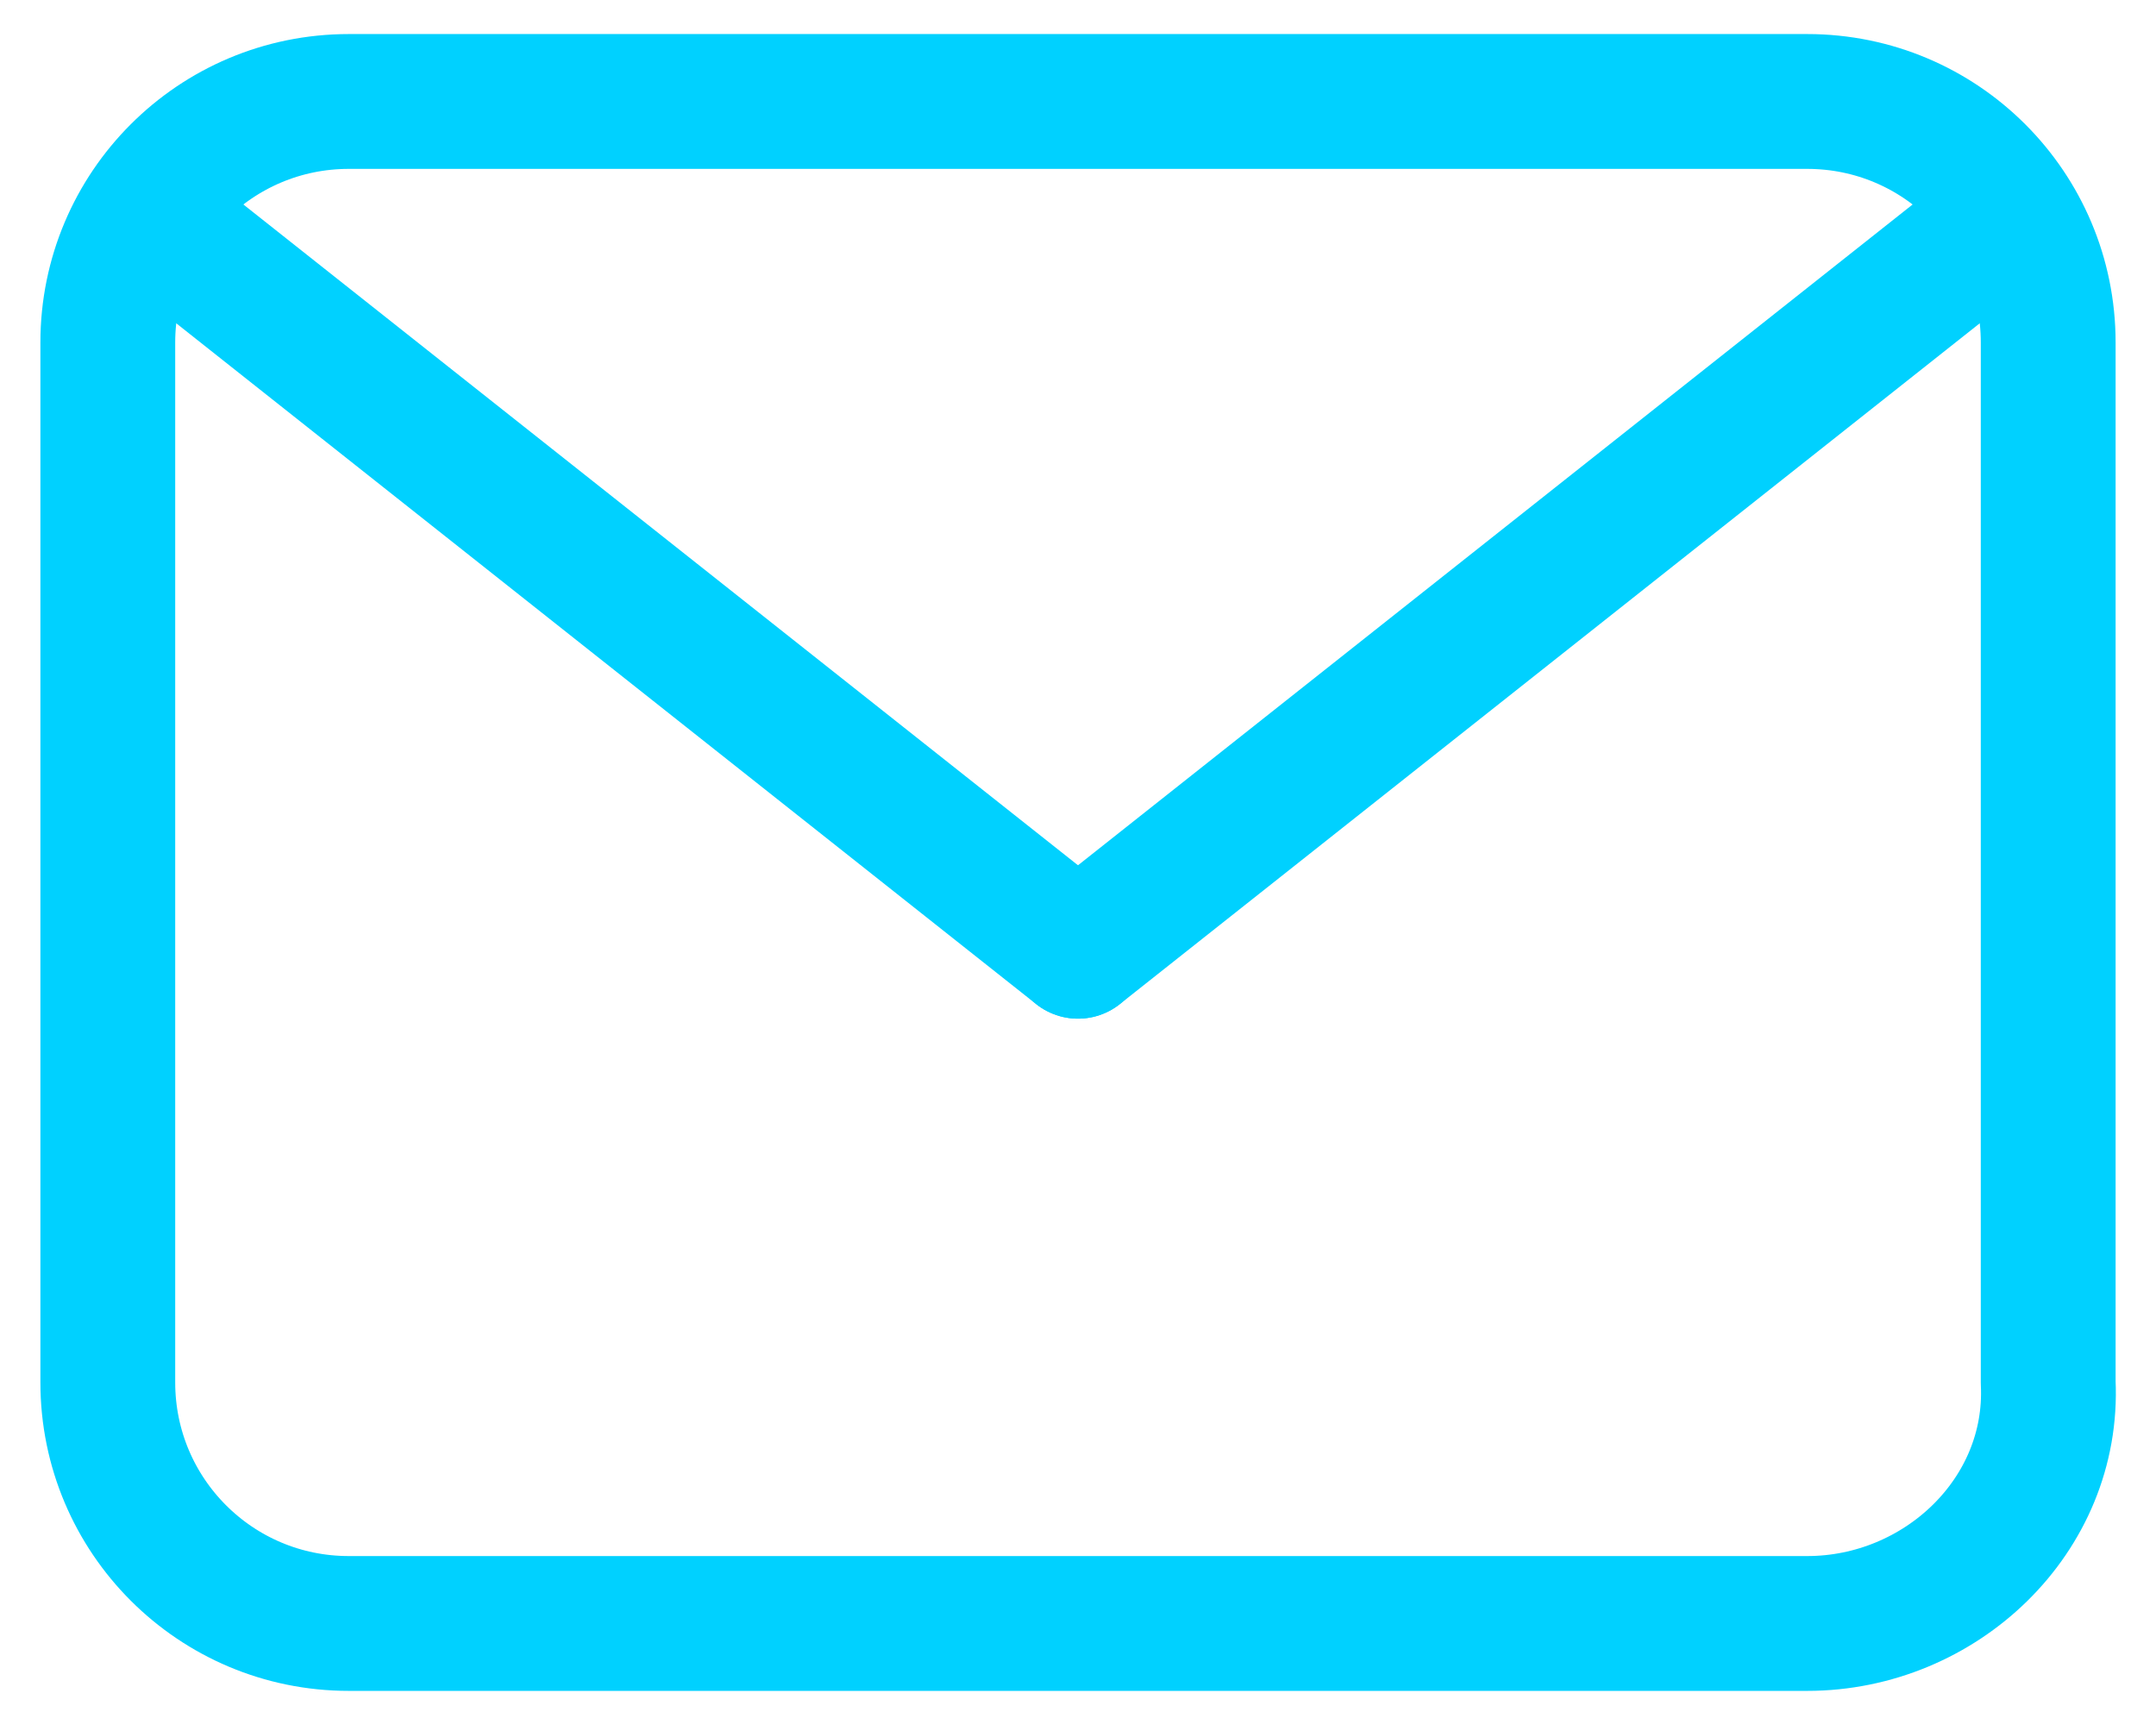
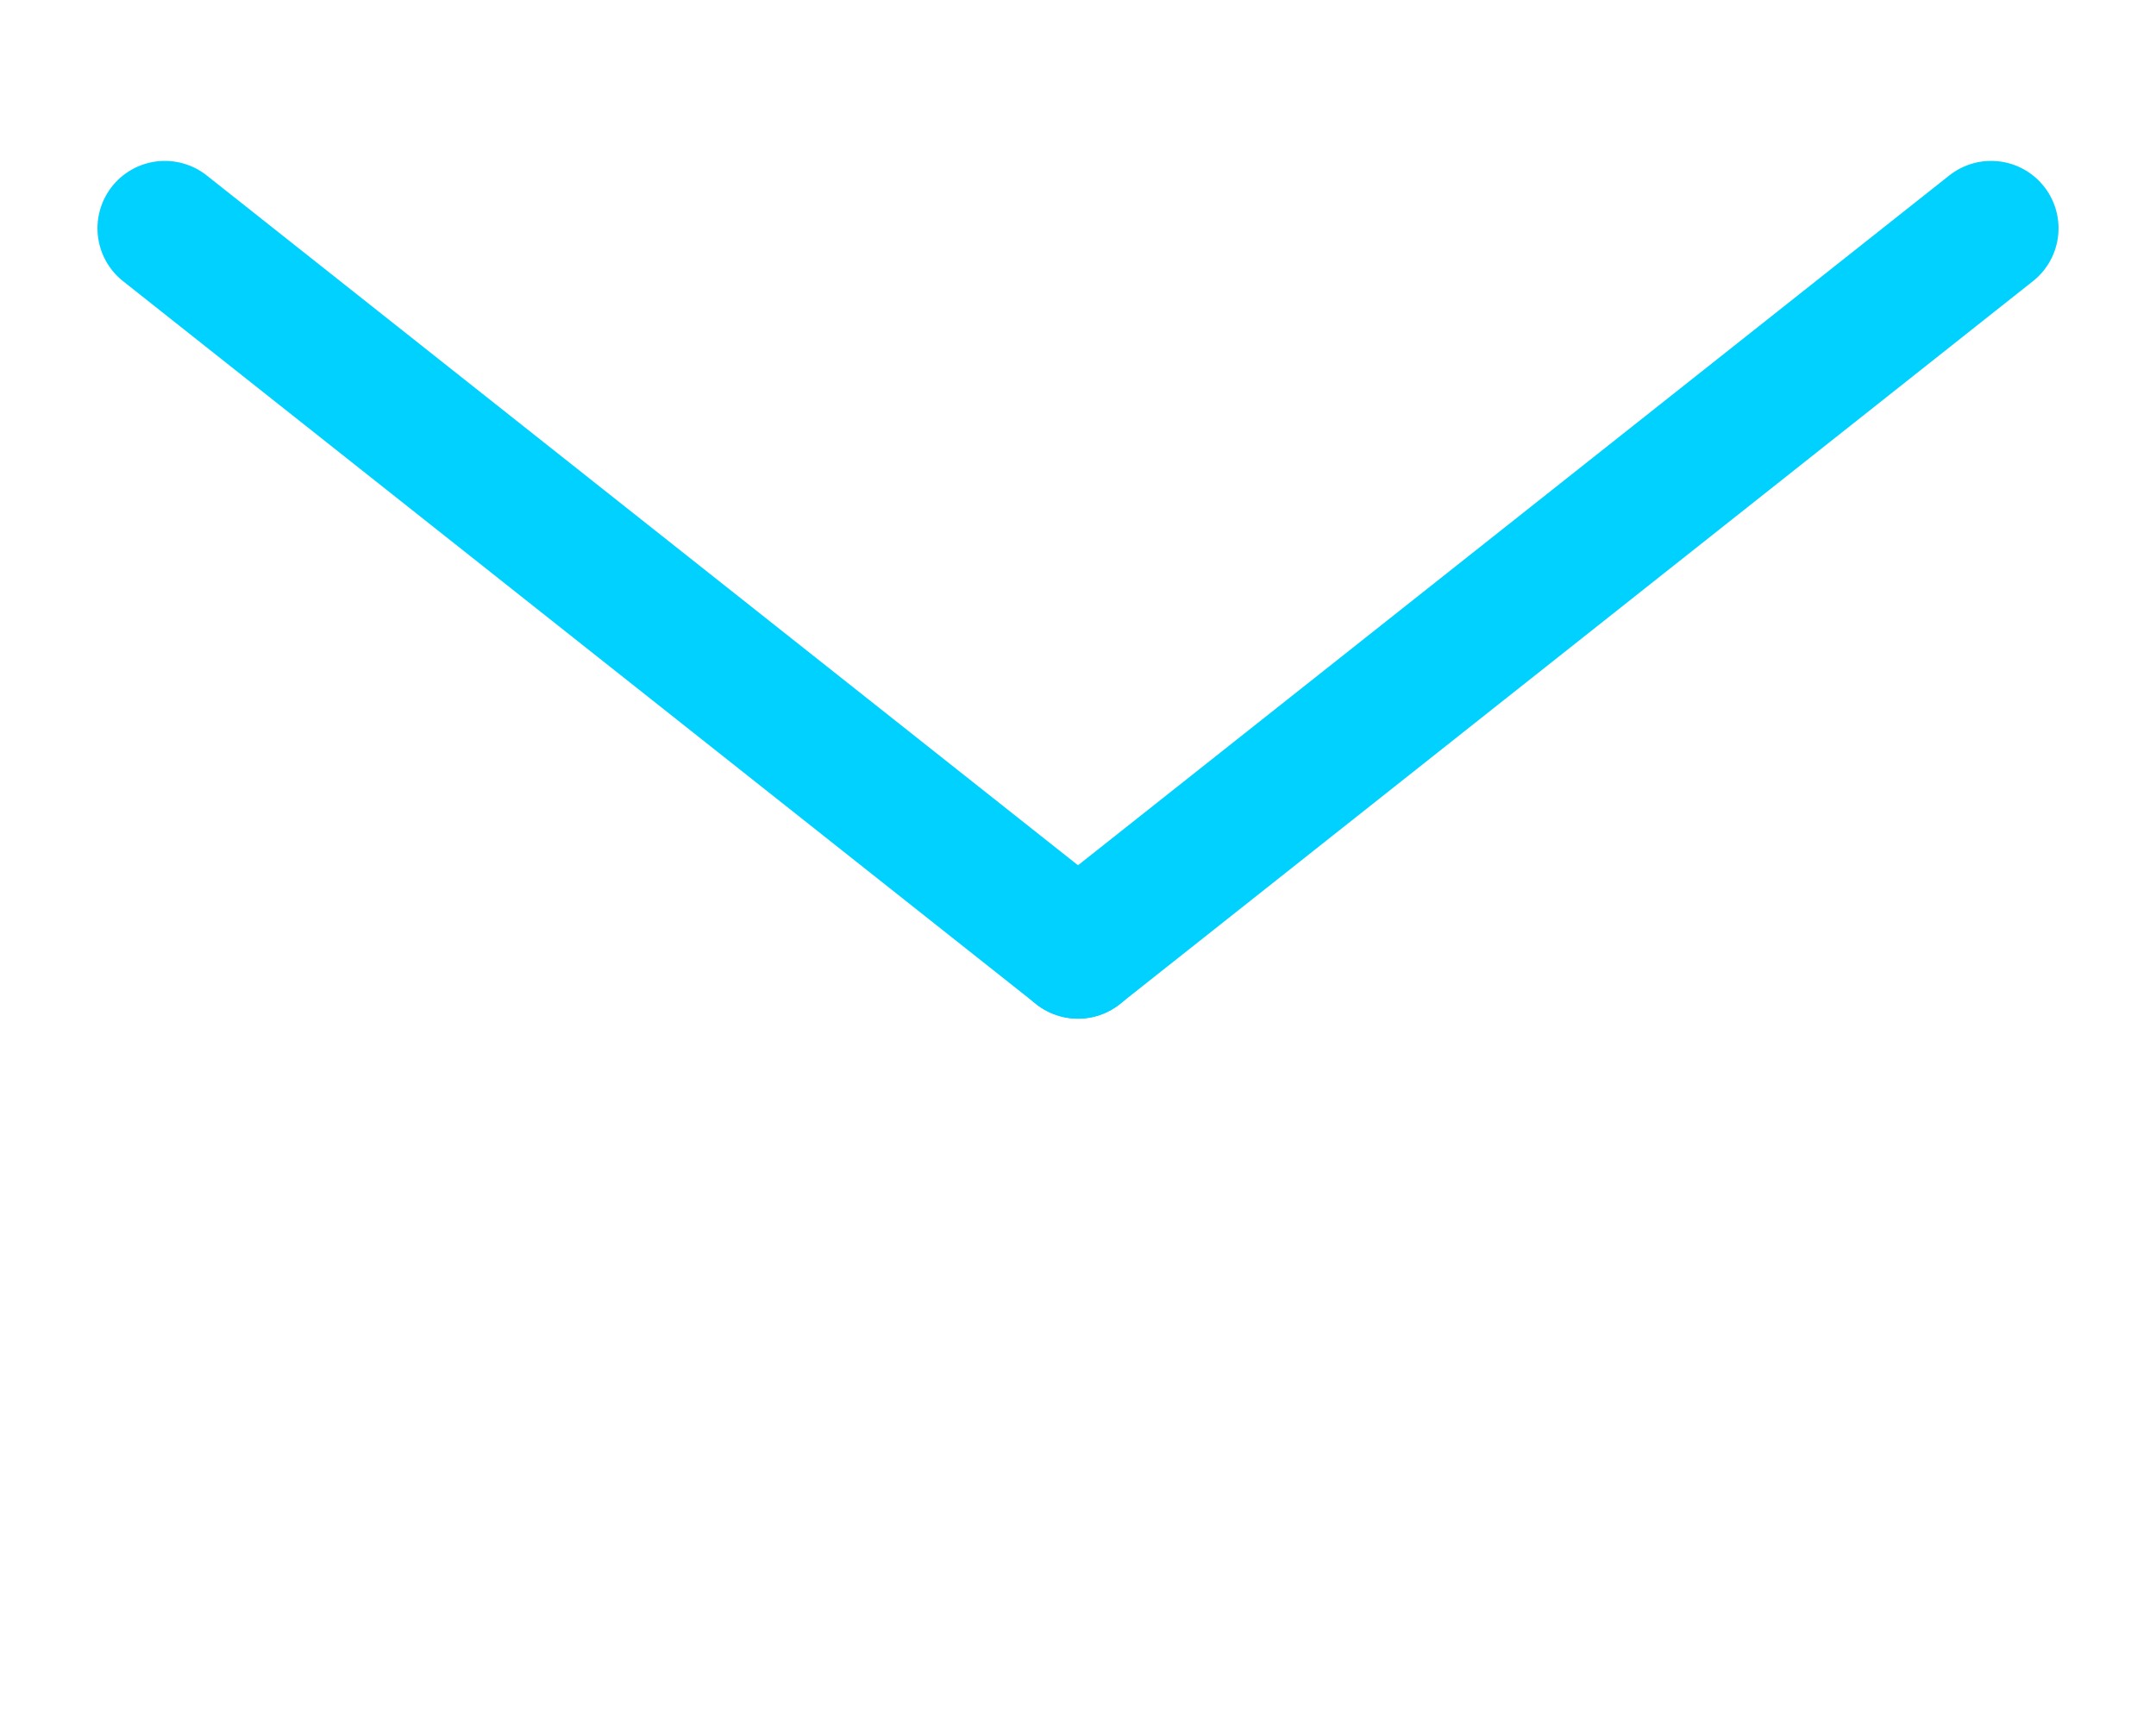
<svg xmlns="http://www.w3.org/2000/svg" id="Слой_1" x="0px" y="0px" viewBox="0 0 34 27" style="enable-background:new 0 0 34 27;" xml:space="preserve">
  <style type="text/css"> .st0{fill:none;stroke:#00D1FF;stroke-width:2.126;stroke-linecap:round;stroke-linejoin:round;stroke-miterlimit:10;} </style>
-   <path class="st0" d="M28.5,25.6h-23c-2.1,0-3.8-1.7-3.8-3.8V5.4c0-2.1,1.7-3.8,3.8-3.8h23c2.1,0,3.8,1.7,3.8,3.8v16.4 C32.4,23.9,30.6,25.6,28.5,25.6z" />
  <path class="st0" d="M17,15L2.6,3.6" />
  <path class="st0" d="M31.4,3.6L17,15" />
</svg>